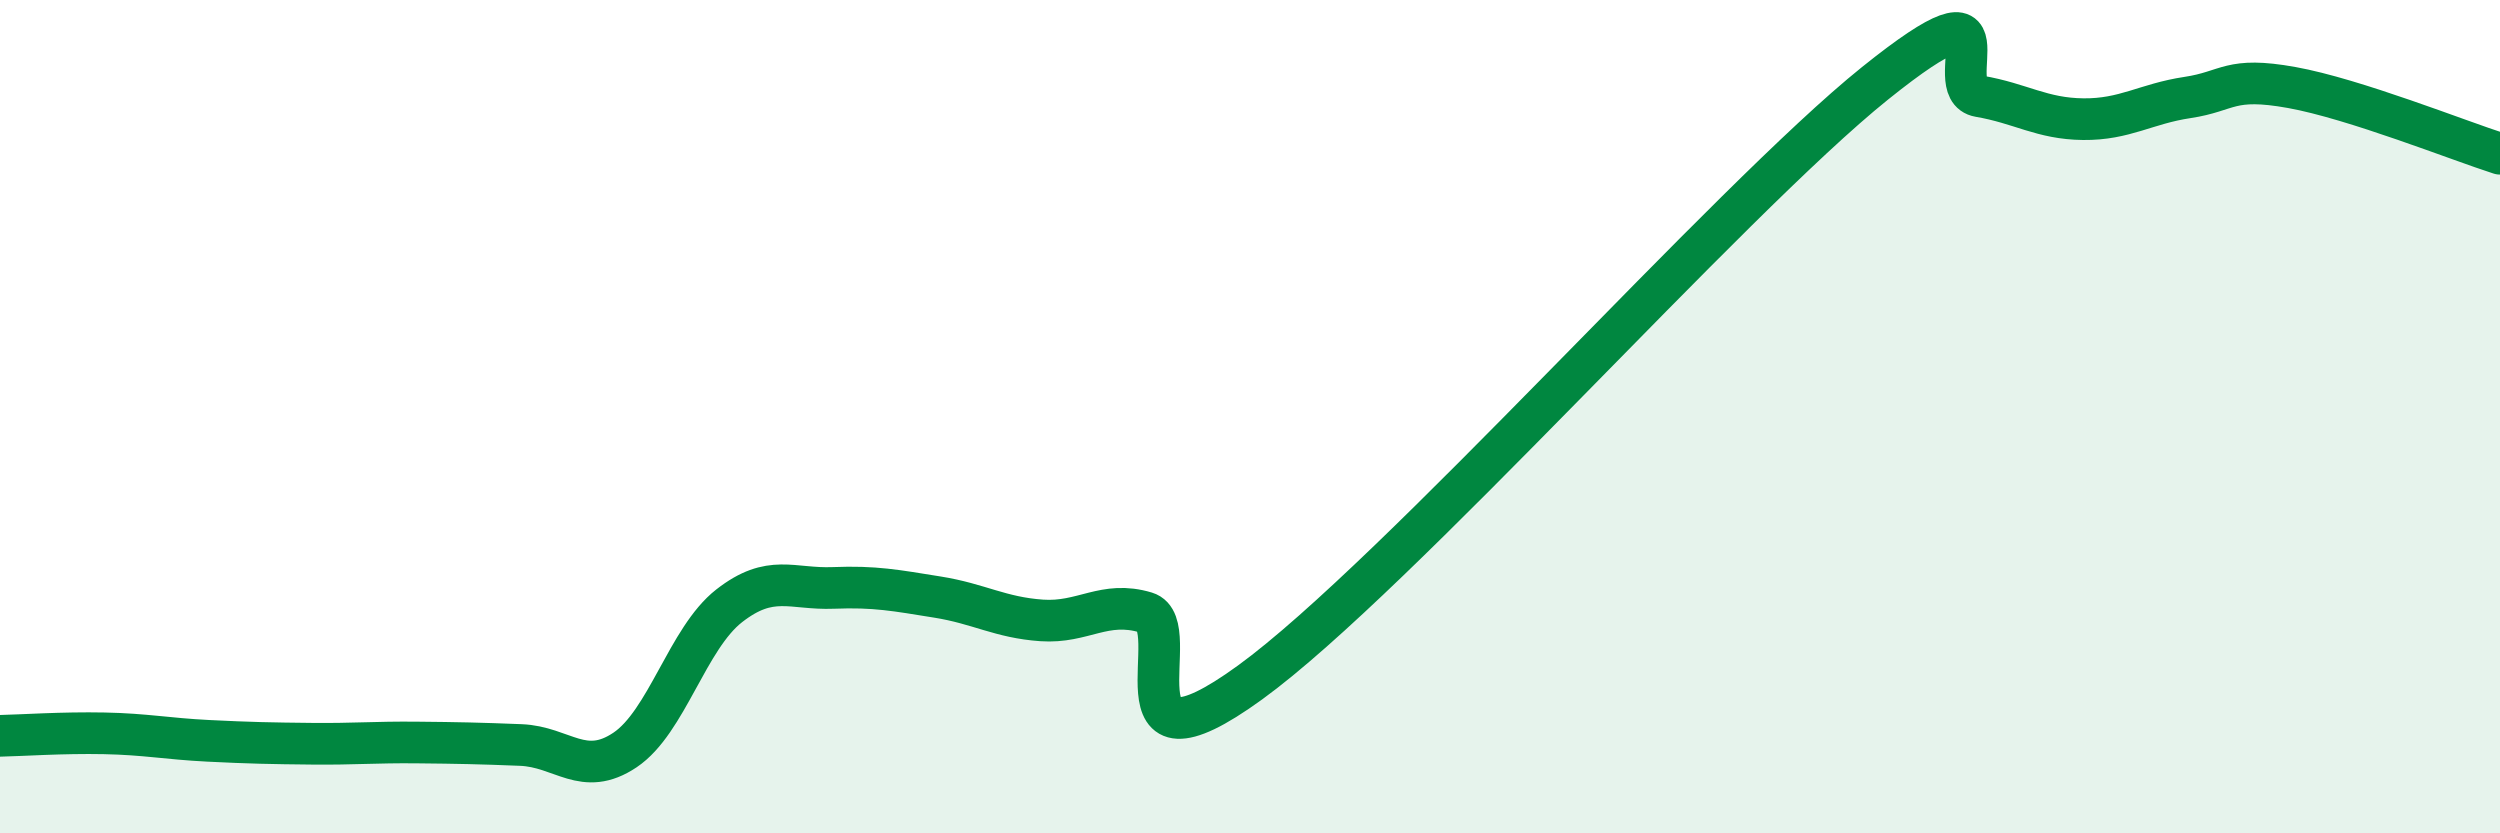
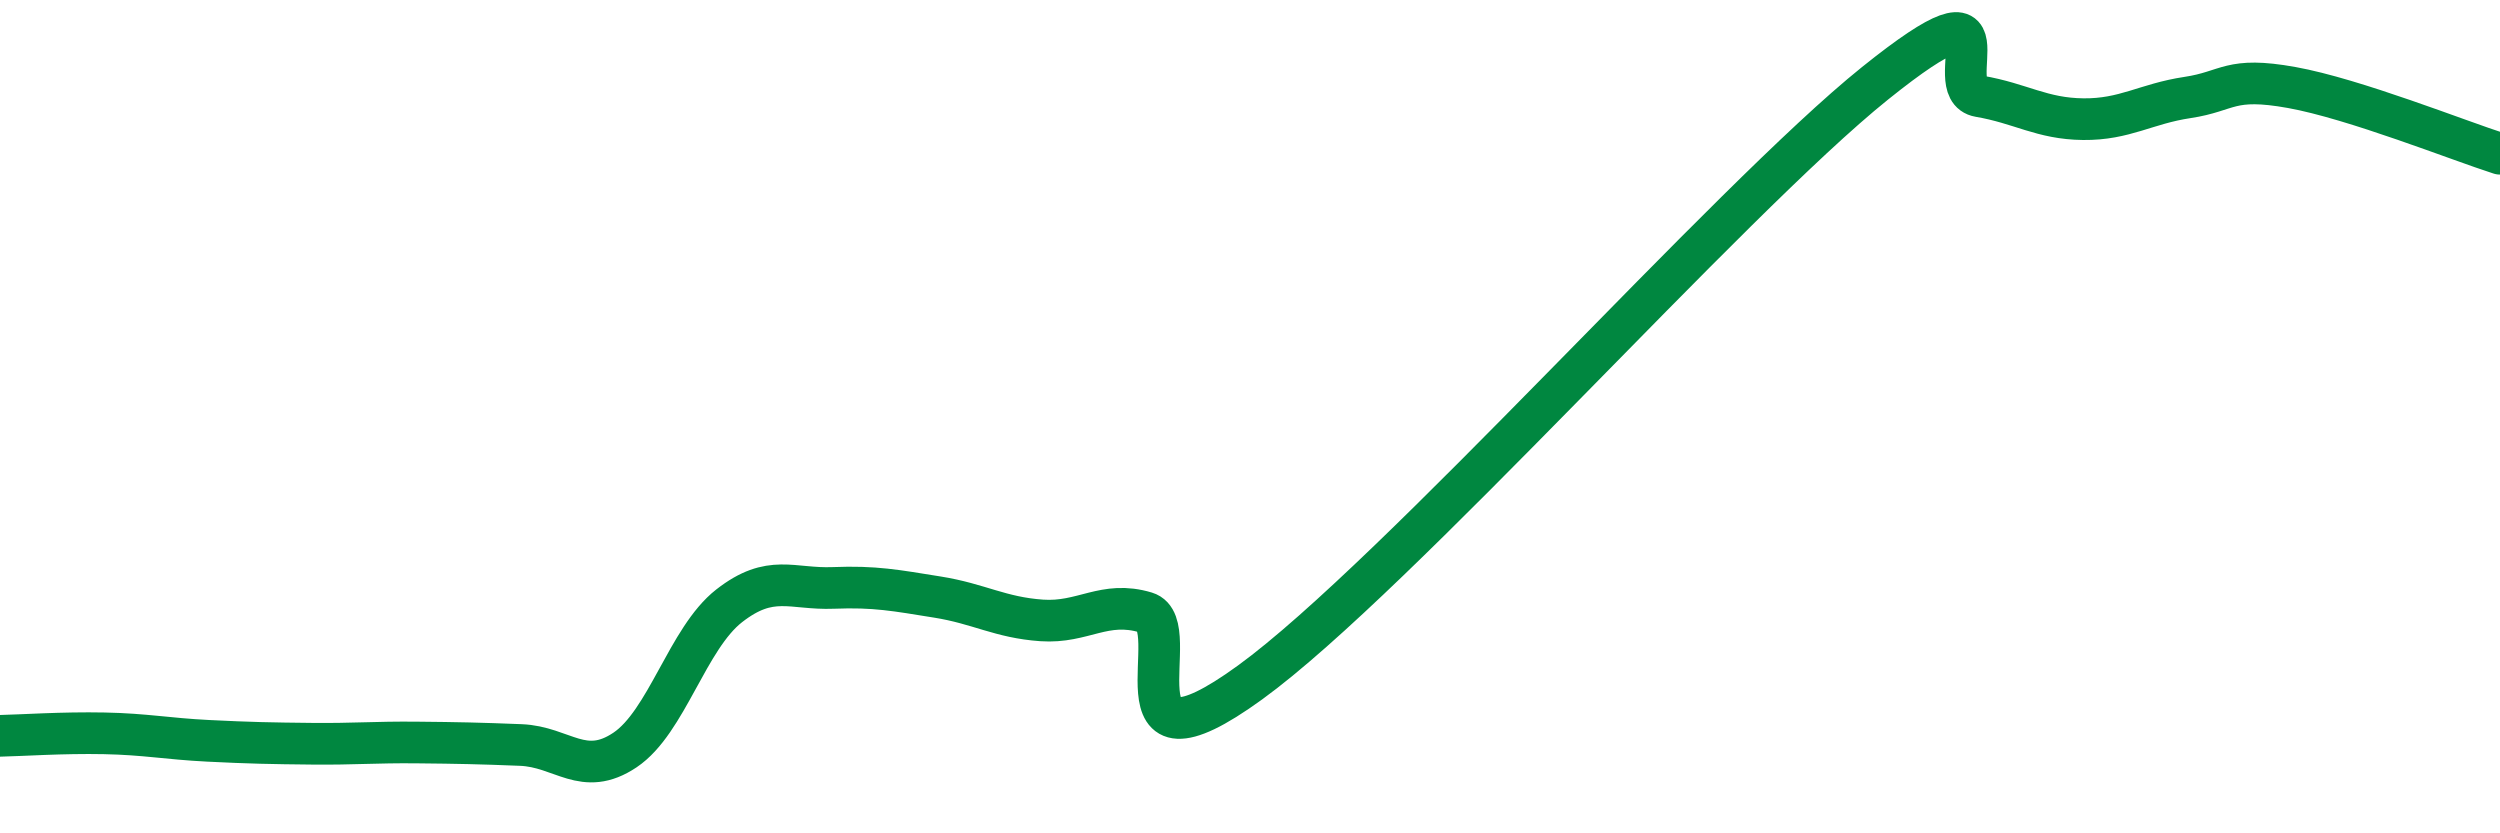
<svg xmlns="http://www.w3.org/2000/svg" width="60" height="20" viewBox="0 0 60 20">
-   <path d="M 0,17.66 C 0.5,17.65 1.5,17.58 2.5,17.6 C 3.5,17.62 4,17.73 5,17.78 C 6,17.83 6.5,17.84 7.5,17.85 C 8.5,17.86 9,17.81 10,17.82 C 11,17.83 11.5,17.84 12.5,17.88 C 13.5,17.92 14,18.67 15,18 C 16,17.33 16.5,15.32 17.5,14.54 C 18.5,13.76 19,14.15 20,14.11 C 21,14.07 21.5,14.17 22.5,14.33 C 23.5,14.49 24,14.82 25,14.89 C 26,14.96 26.5,14.4 27.5,14.7 C 28.5,15 26.5,18.92 30,16.38 C 33.5,13.84 41.5,4.81 45,2 C 48.5,-0.81 46.5,2.14 47.5,2.31 C 48.5,2.48 49,2.85 50,2.86 C 51,2.87 51.5,2.49 52.5,2.34 C 53.5,2.19 53.5,1.83 55,2.1 C 56.5,2.37 59,3.37 60,3.69L60 20L0 20Z" fill="#008740" opacity="0.1" stroke-linecap="round" stroke-linejoin="round" />
  <path d="M 0,17.66 C 0.5,17.65 1.5,17.58 2.5,17.6 C 3.5,17.62 4,17.73 5,17.78 C 6,17.83 6.5,17.84 7.5,17.85 C 8.5,17.86 9,17.81 10,17.82 C 11,17.83 11.5,17.84 12.5,17.88 C 13.5,17.92 14,18.67 15,18 C 16,17.33 16.5,15.32 17.5,14.54 C 18.5,13.76 19,14.15 20,14.11 C 21,14.07 21.5,14.17 22.5,14.33 C 23.5,14.49 24,14.82 25,14.89 C 26,14.96 26.5,14.4 27.5,14.7 C 28.5,15 26.5,18.92 30,16.38 C 33.5,13.84 41.5,4.81 45,2 C 48.5,-0.81 46.5,2.14 47.5,2.31 C 48.5,2.48 49,2.85 50,2.86 C 51,2.87 51.5,2.49 52.5,2.34 C 53.5,2.19 53.5,1.83 55,2.1 C 56.5,2.37 59,3.37 60,3.69" stroke="#008740" stroke-width="1" fill="none" stroke-linecap="round" stroke-linejoin="round" />
</svg>